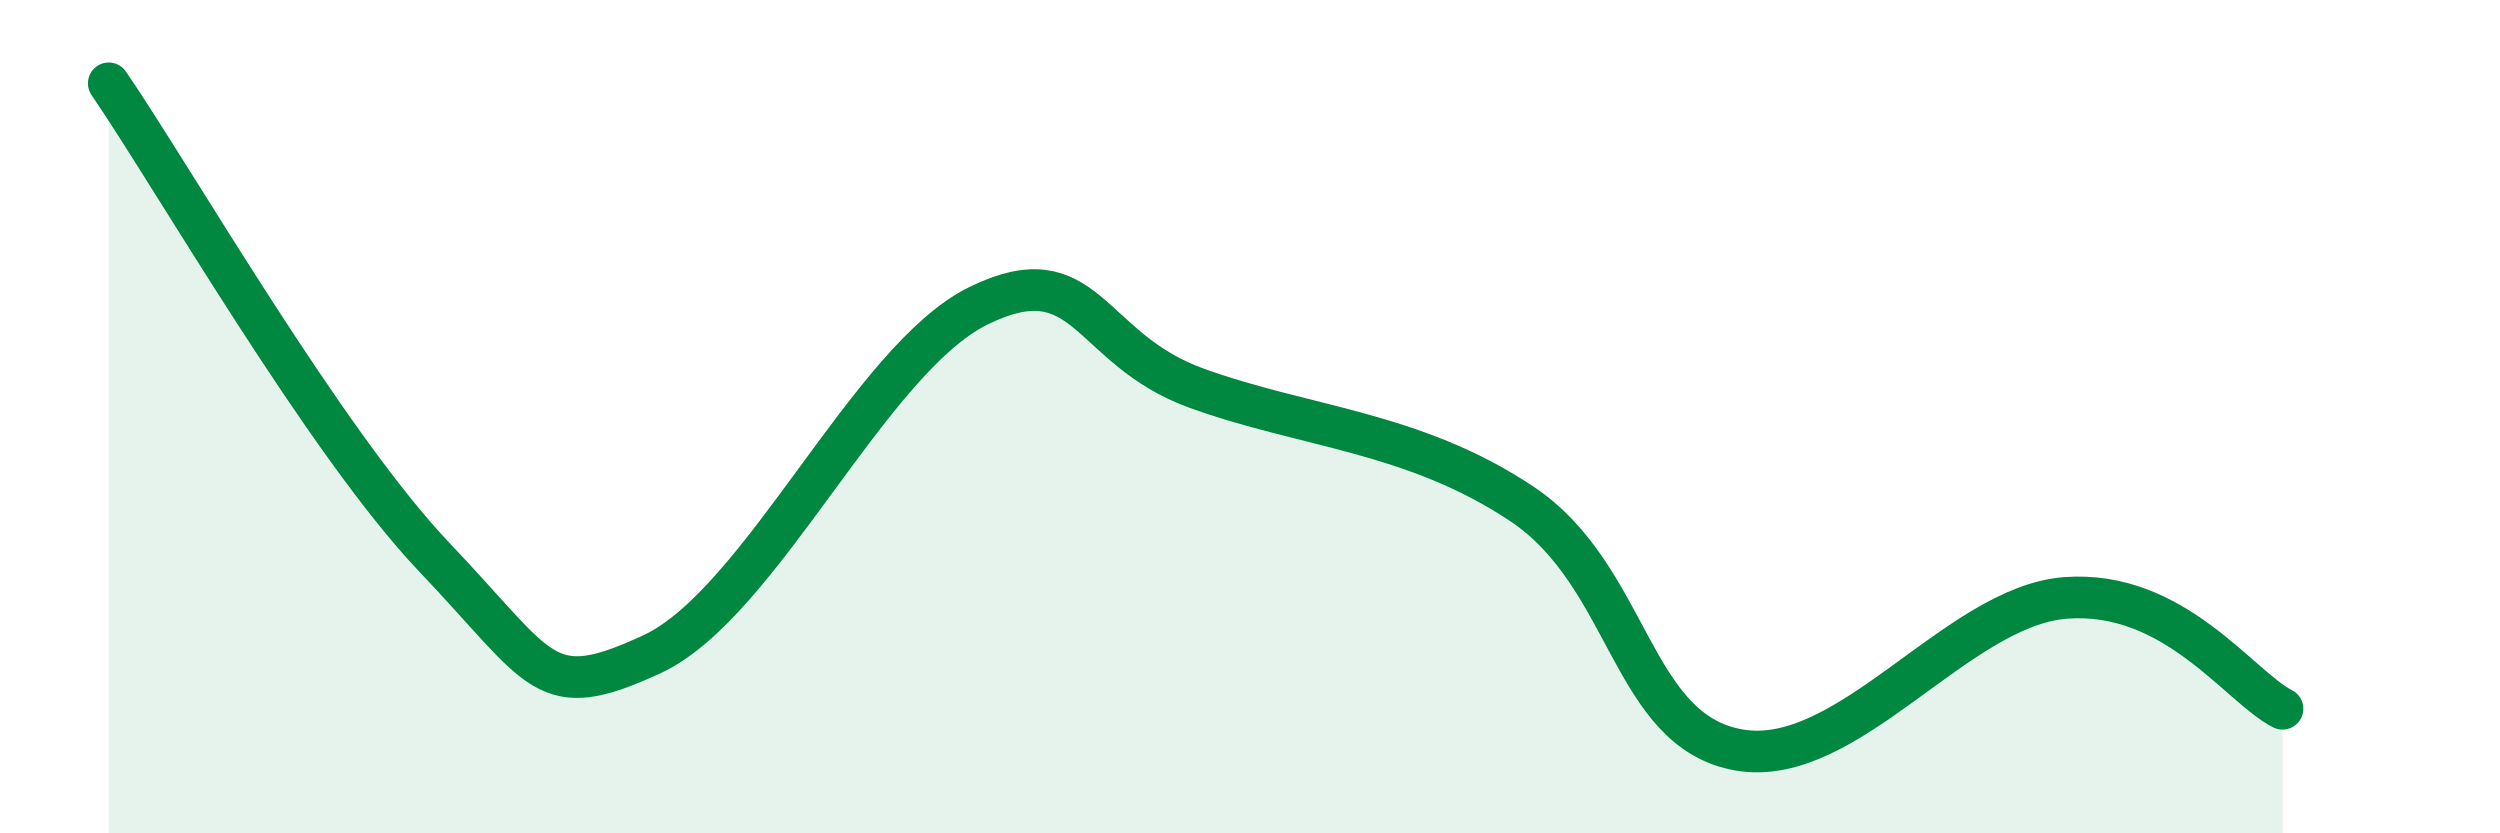
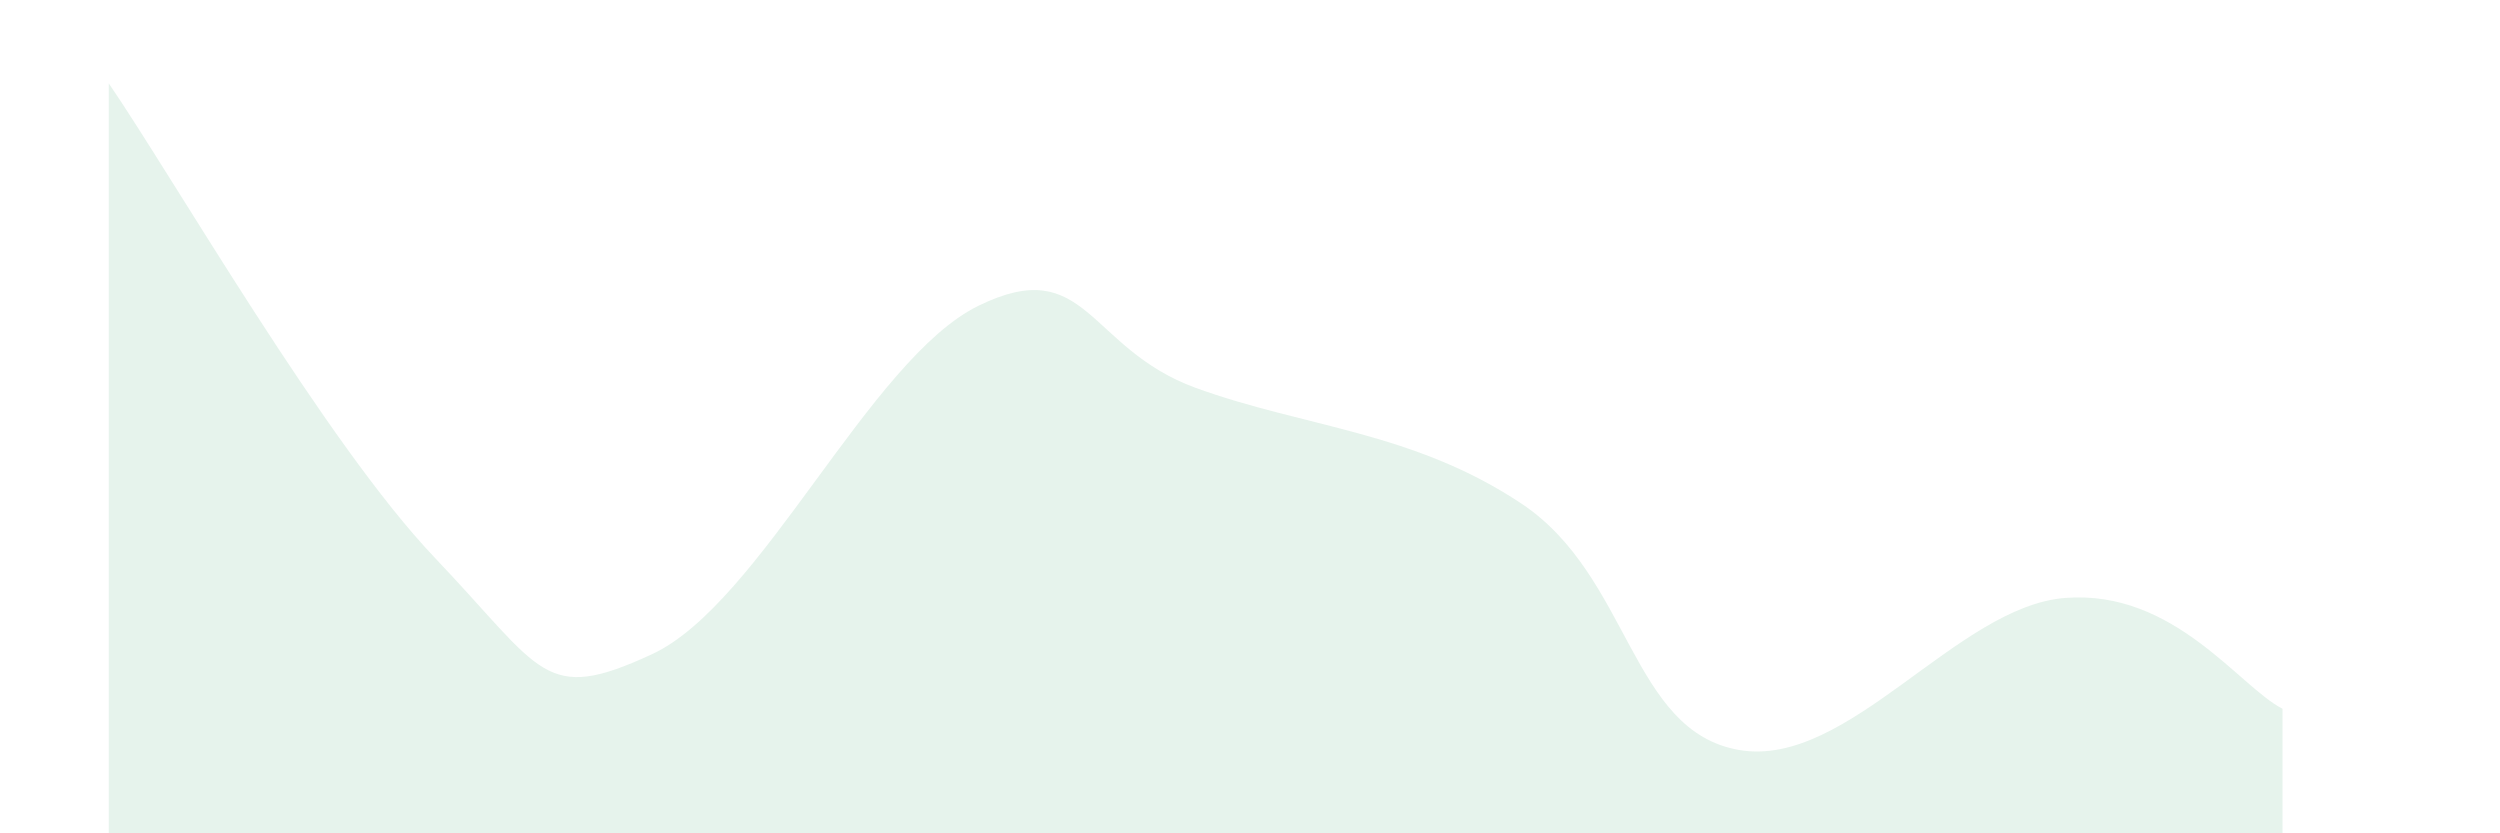
<svg xmlns="http://www.w3.org/2000/svg" width="60" height="20" viewBox="0 0 60 20">
  <path d="M 2.61,2 C 4.17,4.28 7.82,10.64 10.43,13.38 C 13.04,16.12 13.04,16.91 15.65,15.7 C 18.26,14.49 20.87,8.62 23.48,7.34 C 26.09,6.06 26.09,8.36 28.7,9.31 C 31.31,10.26 33.91,10.35 36.52,12.09 C 39.13,13.83 39.13,17.55 41.74,18 C 44.35,18.45 46.96,14.55 49.57,14.35 C 52.18,14.15 53.74,16.48 54.78,17.01L54.78 20L2.61 20Z" fill="#008740" opacity="0.1" stroke-linecap="round" stroke-linejoin="round" />
-   <path d="M 2.61,2 C 4.17,4.28 7.82,10.64 10.43,13.38 C 13.04,16.12 13.04,16.91 15.65,15.7 C 18.26,14.49 20.87,8.62 23.48,7.34 C 26.09,6.06 26.09,8.36 28.7,9.31 C 31.31,10.26 33.91,10.35 36.52,12.09 C 39.13,13.83 39.13,17.55 41.74,18 C 44.35,18.45 46.96,14.55 49.57,14.35 C 52.18,14.15 53.74,16.48 54.78,17.01" stroke="#008740" stroke-width="1" fill="none" stroke-linecap="round" stroke-linejoin="round" />
</svg>